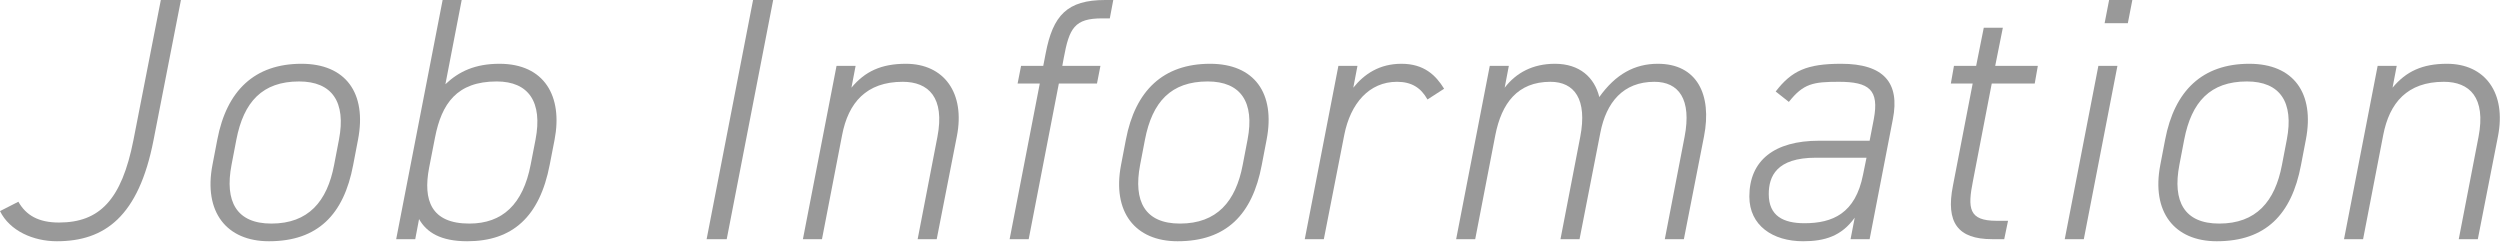
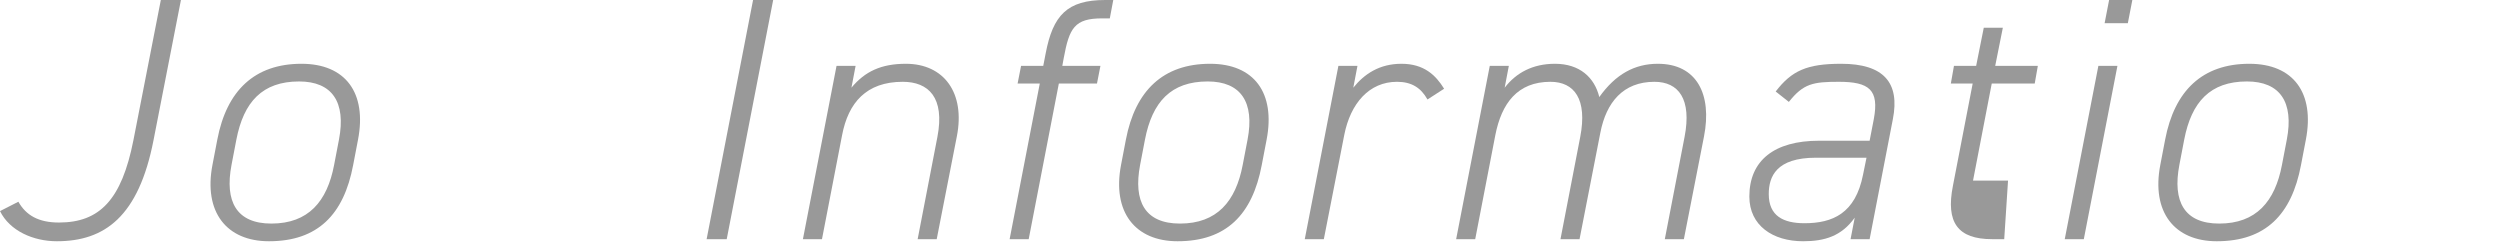
<svg xmlns="http://www.w3.org/2000/svg" viewBox="0 0 577 56" fill="none">
  <path d="M0 48.72L4.24 46.56C6 49.68 8.88 51.36 13.6 51.36C22.96 51.36 28.08 46.16 30.8 32.32L37.12 0H41.76L35.44 32.32C32 50 24.16 55.68 13.12 55.68C7.68 55.68 2.24 53.28 0 48.72Z" fill="#999999" />
  <path d="M82.631 32.24L81.511 38.08C79.351 49.52 73.351 55.68 62.071 55.68C52.311 55.68 46.951 48.96 49.031 38.08L50.151 32.24C52.311 20.88 58.791 14.72 69.591 14.72C79.751 14.72 84.711 21.44 82.631 32.24ZM77.111 38.08L78.231 32.24C79.911 23.52 76.631 18.8 69.031 18.8C60.551 18.8 56.231 23.52 54.551 32.24L53.431 38.08C51.831 46.48 54.551 51.6 62.631 51.6C71.191 51.6 75.511 46.48 77.111 38.08Z" fill="#999999" />
-   <path d="M106.558 0L102.798 19.44C105.918 16.48 109.678 14.72 115.278 14.72C125.678 14.72 129.918 22.24 127.998 32.24L126.878 38C124.558 50.08 118.238 55.68 107.838 55.68C101.758 55.68 98.478 53.68 96.718 50.56L95.838 55.2H91.438L102.158 0H106.558ZM108.318 51.6C115.998 51.6 120.718 47.12 122.478 38L123.598 32.24C125.278 23.52 121.998 18.8 114.638 18.8C105.438 18.8 101.918 23.92 100.398 31.76L99.038 38.72C97.598 46.24 99.518 51.6 108.318 51.6Z" fill="#999999" />
  <path d="M178.448 0L167.728 55.2H163.088L173.808 0H178.448Z" fill="#999999" />
  <path d="M185.313 55.2L193.073 15.2H197.473L196.513 20.24C199.633 16.48 203.393 14.72 209.073 14.72C217.873 14.72 222.833 21.44 220.833 31.52L216.193 55.2H211.793L216.353 31.6C218.113 22.48 214.273 18.88 208.353 18.88C199.953 18.88 195.793 23.68 194.353 31.2L189.713 55.2H185.313Z" fill="#999999" />
  <path d="M235.662 15.2H240.783L241.342 12.32C243.022 3.52 246.302 0 255.102 0H256.943L256.143 4.24H254.382C247.982 4.24 246.783 6.48 245.503 13.44L245.182 15.2H253.982L253.182 19.28H244.382L237.423 55.2H233.022L239.982 19.28H234.862L235.662 15.2Z" fill="#999999" />
  <path d="M292.334 32.24L291.214 38.08C289.054 49.52 283.054 55.68 271.774 55.68C262.014 55.68 256.654 48.96 258.734 38.08L259.854 32.24C262.014 20.88 268.494 14.72 279.294 14.72C289.454 14.72 294.414 21.44 292.334 32.24ZM286.814 38.08L287.934 32.24C289.614 23.52 286.334 18.8 278.734 18.8C270.254 18.8 265.934 23.52 264.254 32.24L263.134 38.08C261.534 46.48 264.254 51.6 272.334 51.6C280.894 51.6 285.214 46.48 286.814 38.08Z" fill="#999999" />
  <path d="M322.421 18.88C316.021 18.88 311.701 23.84 310.261 31.12L305.541 55.2H301.141L308.901 15.2H313.301L312.341 20.24C314.901 17.04 318.421 14.72 323.461 14.72C328.661 14.72 331.381 17.36 333.301 20.48L329.461 22.96C327.941 20.24 325.781 18.88 322.421 18.88Z" fill="#999999" />
  <path d="M336.079 55.2L343.839 15.2H348.239L347.279 20.24C349.919 16.8 353.759 14.72 358.879 14.72C364.559 14.72 367.999 17.84 369.119 22.4C372.879 17.12 377.279 14.72 382.639 14.72C391.599 14.72 395.199 21.76 393.279 31.52L388.639 55.2H384.239L388.799 31.6C390.479 22.88 387.439 18.88 381.839 18.88C374.639 18.88 370.719 23.6 369.359 30.64L364.559 55.2H360.159L364.719 31.6C366.399 22.88 363.359 18.88 357.839 18.88C350.239 18.88 346.559 23.84 345.119 31.2L340.479 55.2H336.079Z" fill="#999999" />
  <path d="M403.749 45.36C403.749 37.04 409.509 32.48 419.829 32.48H431.509L432.469 27.52C433.749 20.72 431.429 18.88 424.389 18.88C418.469 18.88 416.229 19.28 412.869 23.52L409.829 21.12C413.509 16.32 417.029 14.72 424.949 14.72C434.709 14.72 438.549 19.04 436.869 27.52L431.509 55.2H427.109L428.069 50.24C425.029 54.48 421.189 55.68 416.149 55.68C409.189 55.68 403.749 52.08 403.749 45.36ZM429.989 40.32L430.789 36.4H419.109C409.989 36.4 408.229 40.72 408.229 44.8C408.229 49.84 411.589 51.52 416.469 51.52C422.949 51.52 428.229 49.28 429.989 40.32Z" fill="#999999" />
-   <path d="M450.255 19.28L450.975 15.2H456.095L457.855 6.4H462.255L460.495 15.2H470.335L469.615 19.28H459.695L455.375 41.68C454.095 48.08 454.335 50.96 460.815 50.96H463.455L462.575 55.2H459.775C451.855 55.2 449.055 51.36 450.735 42.88L455.295 19.28H450.255Z" fill="#999999" />
+   <path d="M450.255 19.28L450.975 15.2H456.095L457.855 6.4H462.255L460.495 15.2H470.335L469.615 19.28H459.695L455.375 41.68H463.455L462.575 55.2H459.775C451.855 55.2 449.055 51.36 450.735 42.88L455.295 19.28H450.255Z" fill="#999999" />
  <path d="M476.544 55.2L484.304 15.2H488.704L480.944 55.2H476.544ZM485.744 5.36L486.784 0H492.144L491.104 5.36H485.744Z" fill="#999999" />
  <path d="M532.193 32.24L531.073 38.08C528.913 49.52 522.913 55.68 511.633 55.68C501.873 55.68 496.513 48.96 498.593 38.08L499.713 32.24C501.873 20.88 508.353 14.72 519.153 14.72C529.313 14.72 534.273 21.44 532.193 32.24ZM526.673 38.08L527.793 32.24C529.473 23.52 526.193 18.8 518.593 18.8C510.113 18.8 505.793 23.52 504.113 32.24L502.993 38.08C501.393 46.48 504.113 51.6 512.193 51.6C520.753 51.6 525.073 46.48 526.673 38.08Z" fill="#999999" />
-   <path d="M541.001 55.2L548.761 15.2H553.161L552.201 20.24C555.321 16.48 559.081 14.72 564.761 14.72C573.561 14.72 578.521 21.44 576.521 31.52L571.881 55.2H567.481L572.041 31.6C573.801 22.48 569.961 18.88 564.041 18.88C555.641 18.88 551.481 23.68 550.041 31.2L545.401 55.2H541.001Z" fill="#999999" />
</svg>